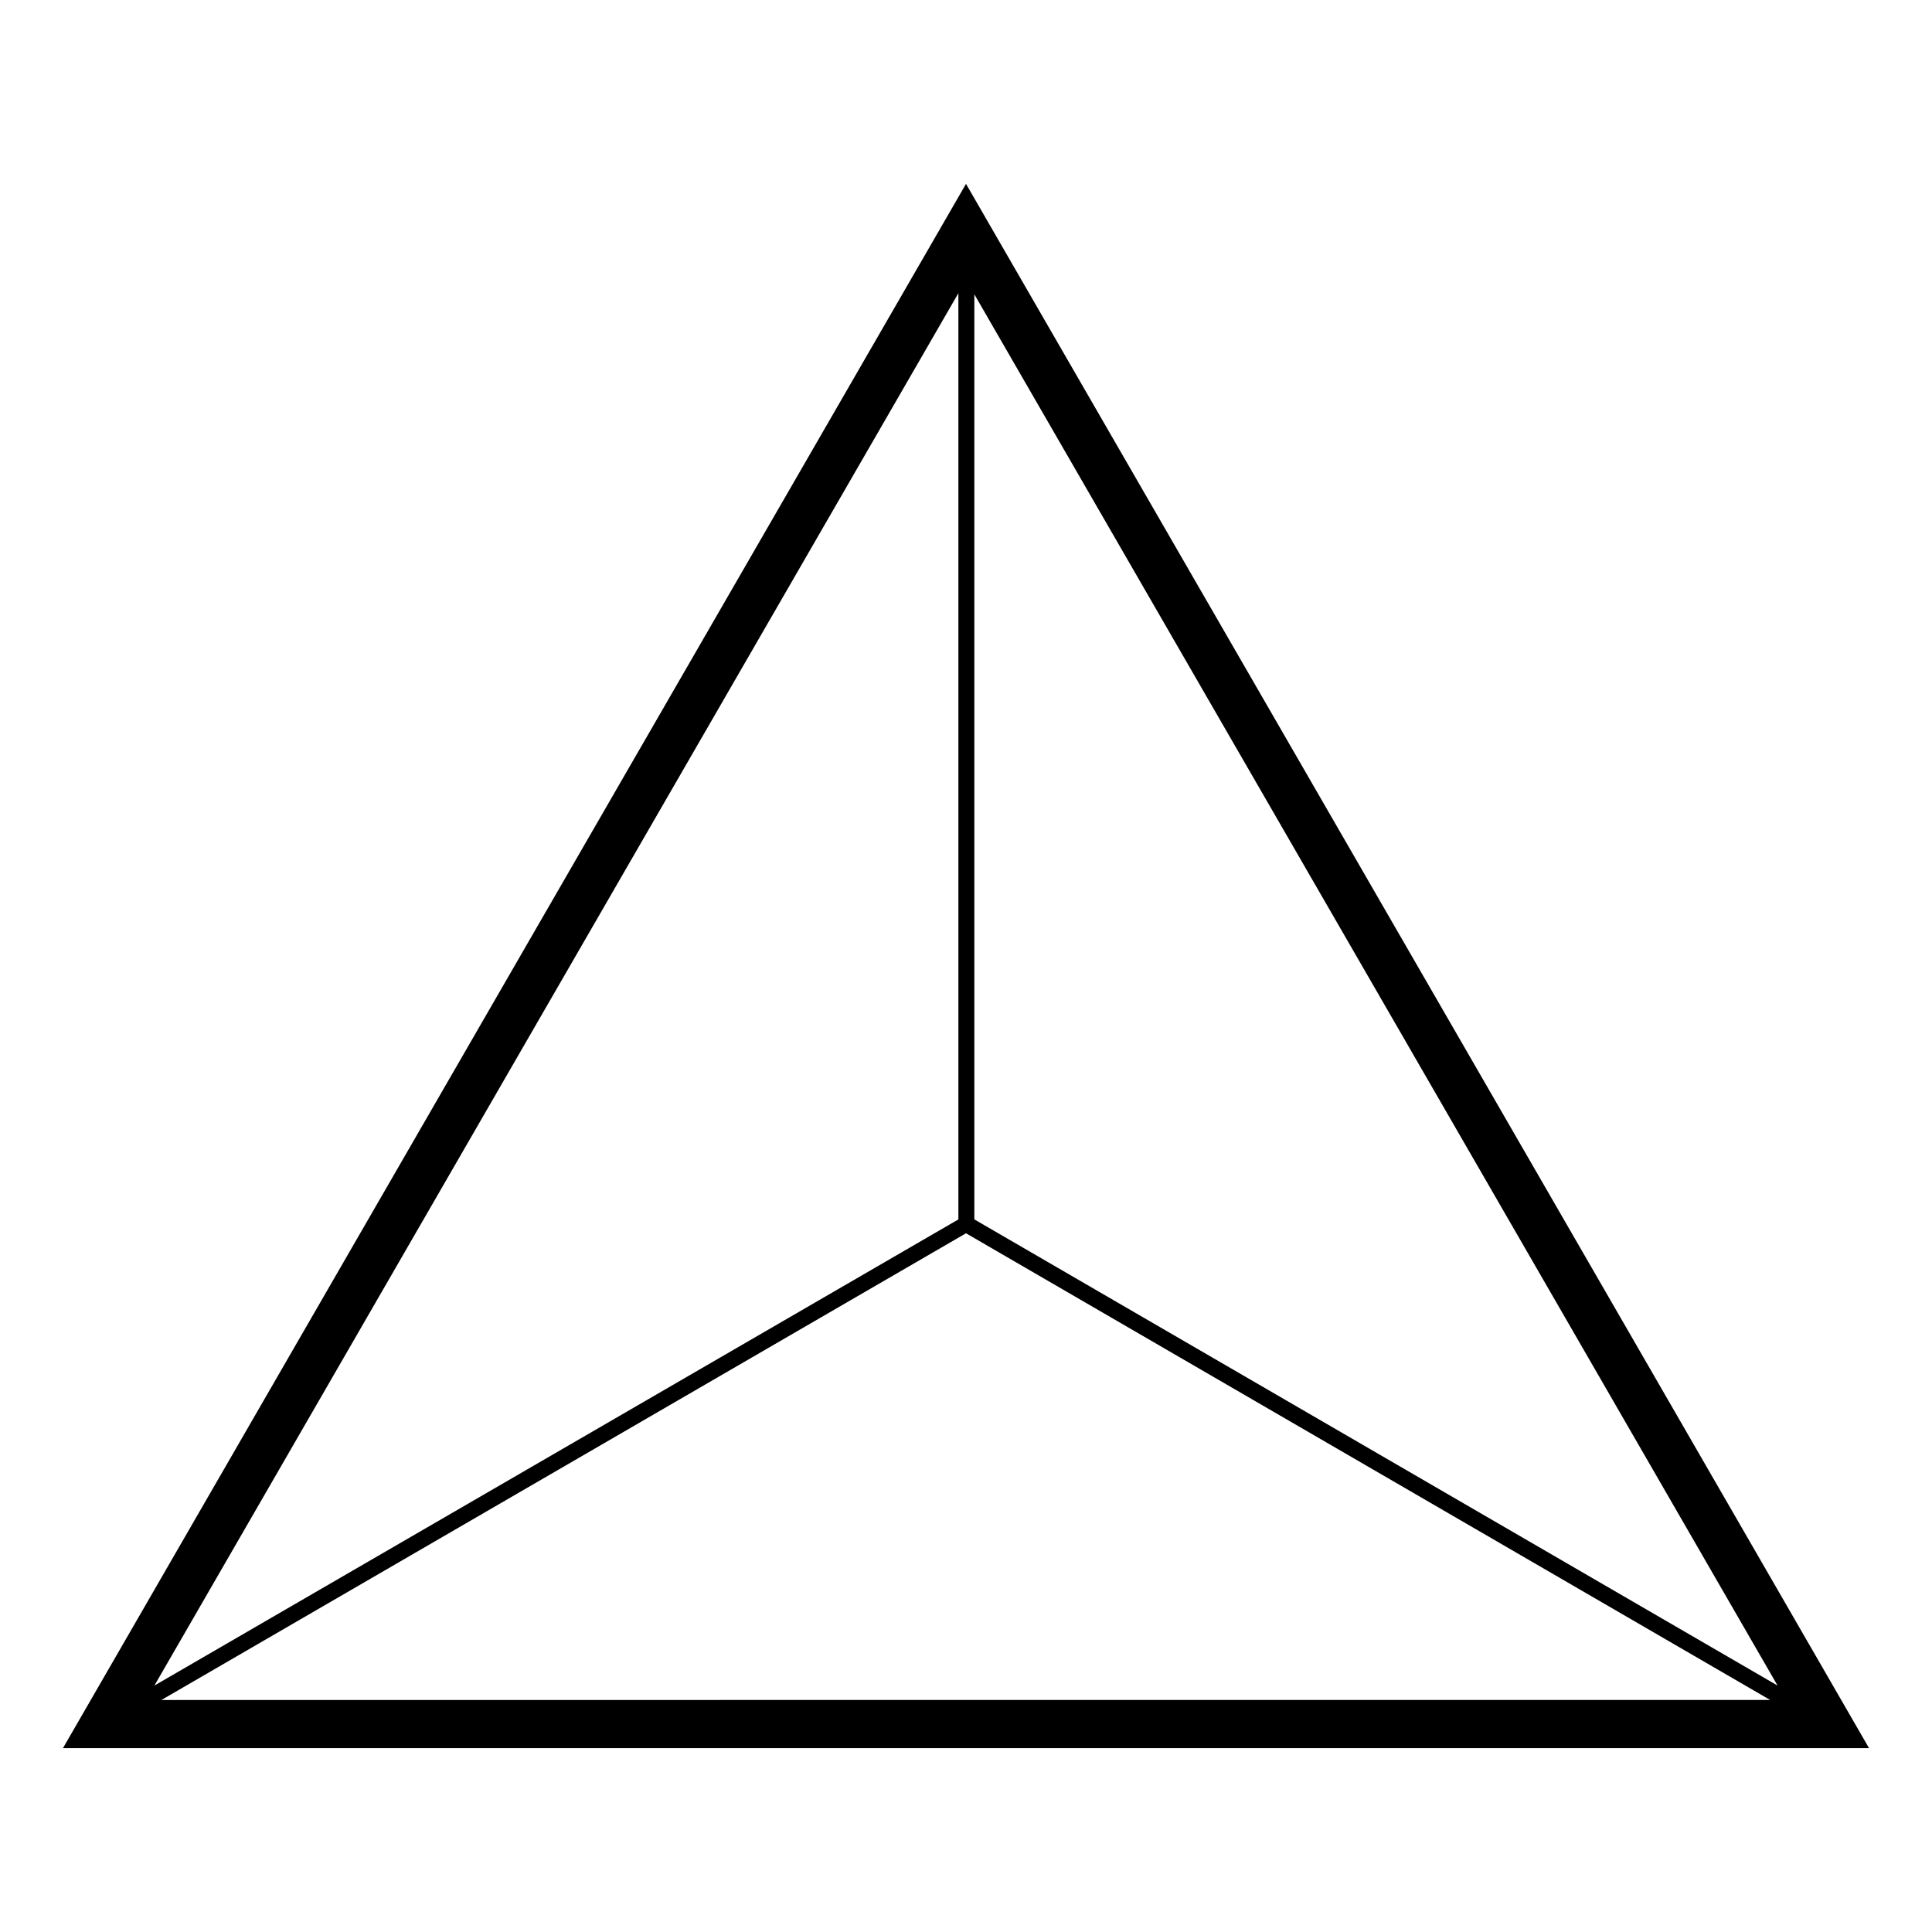
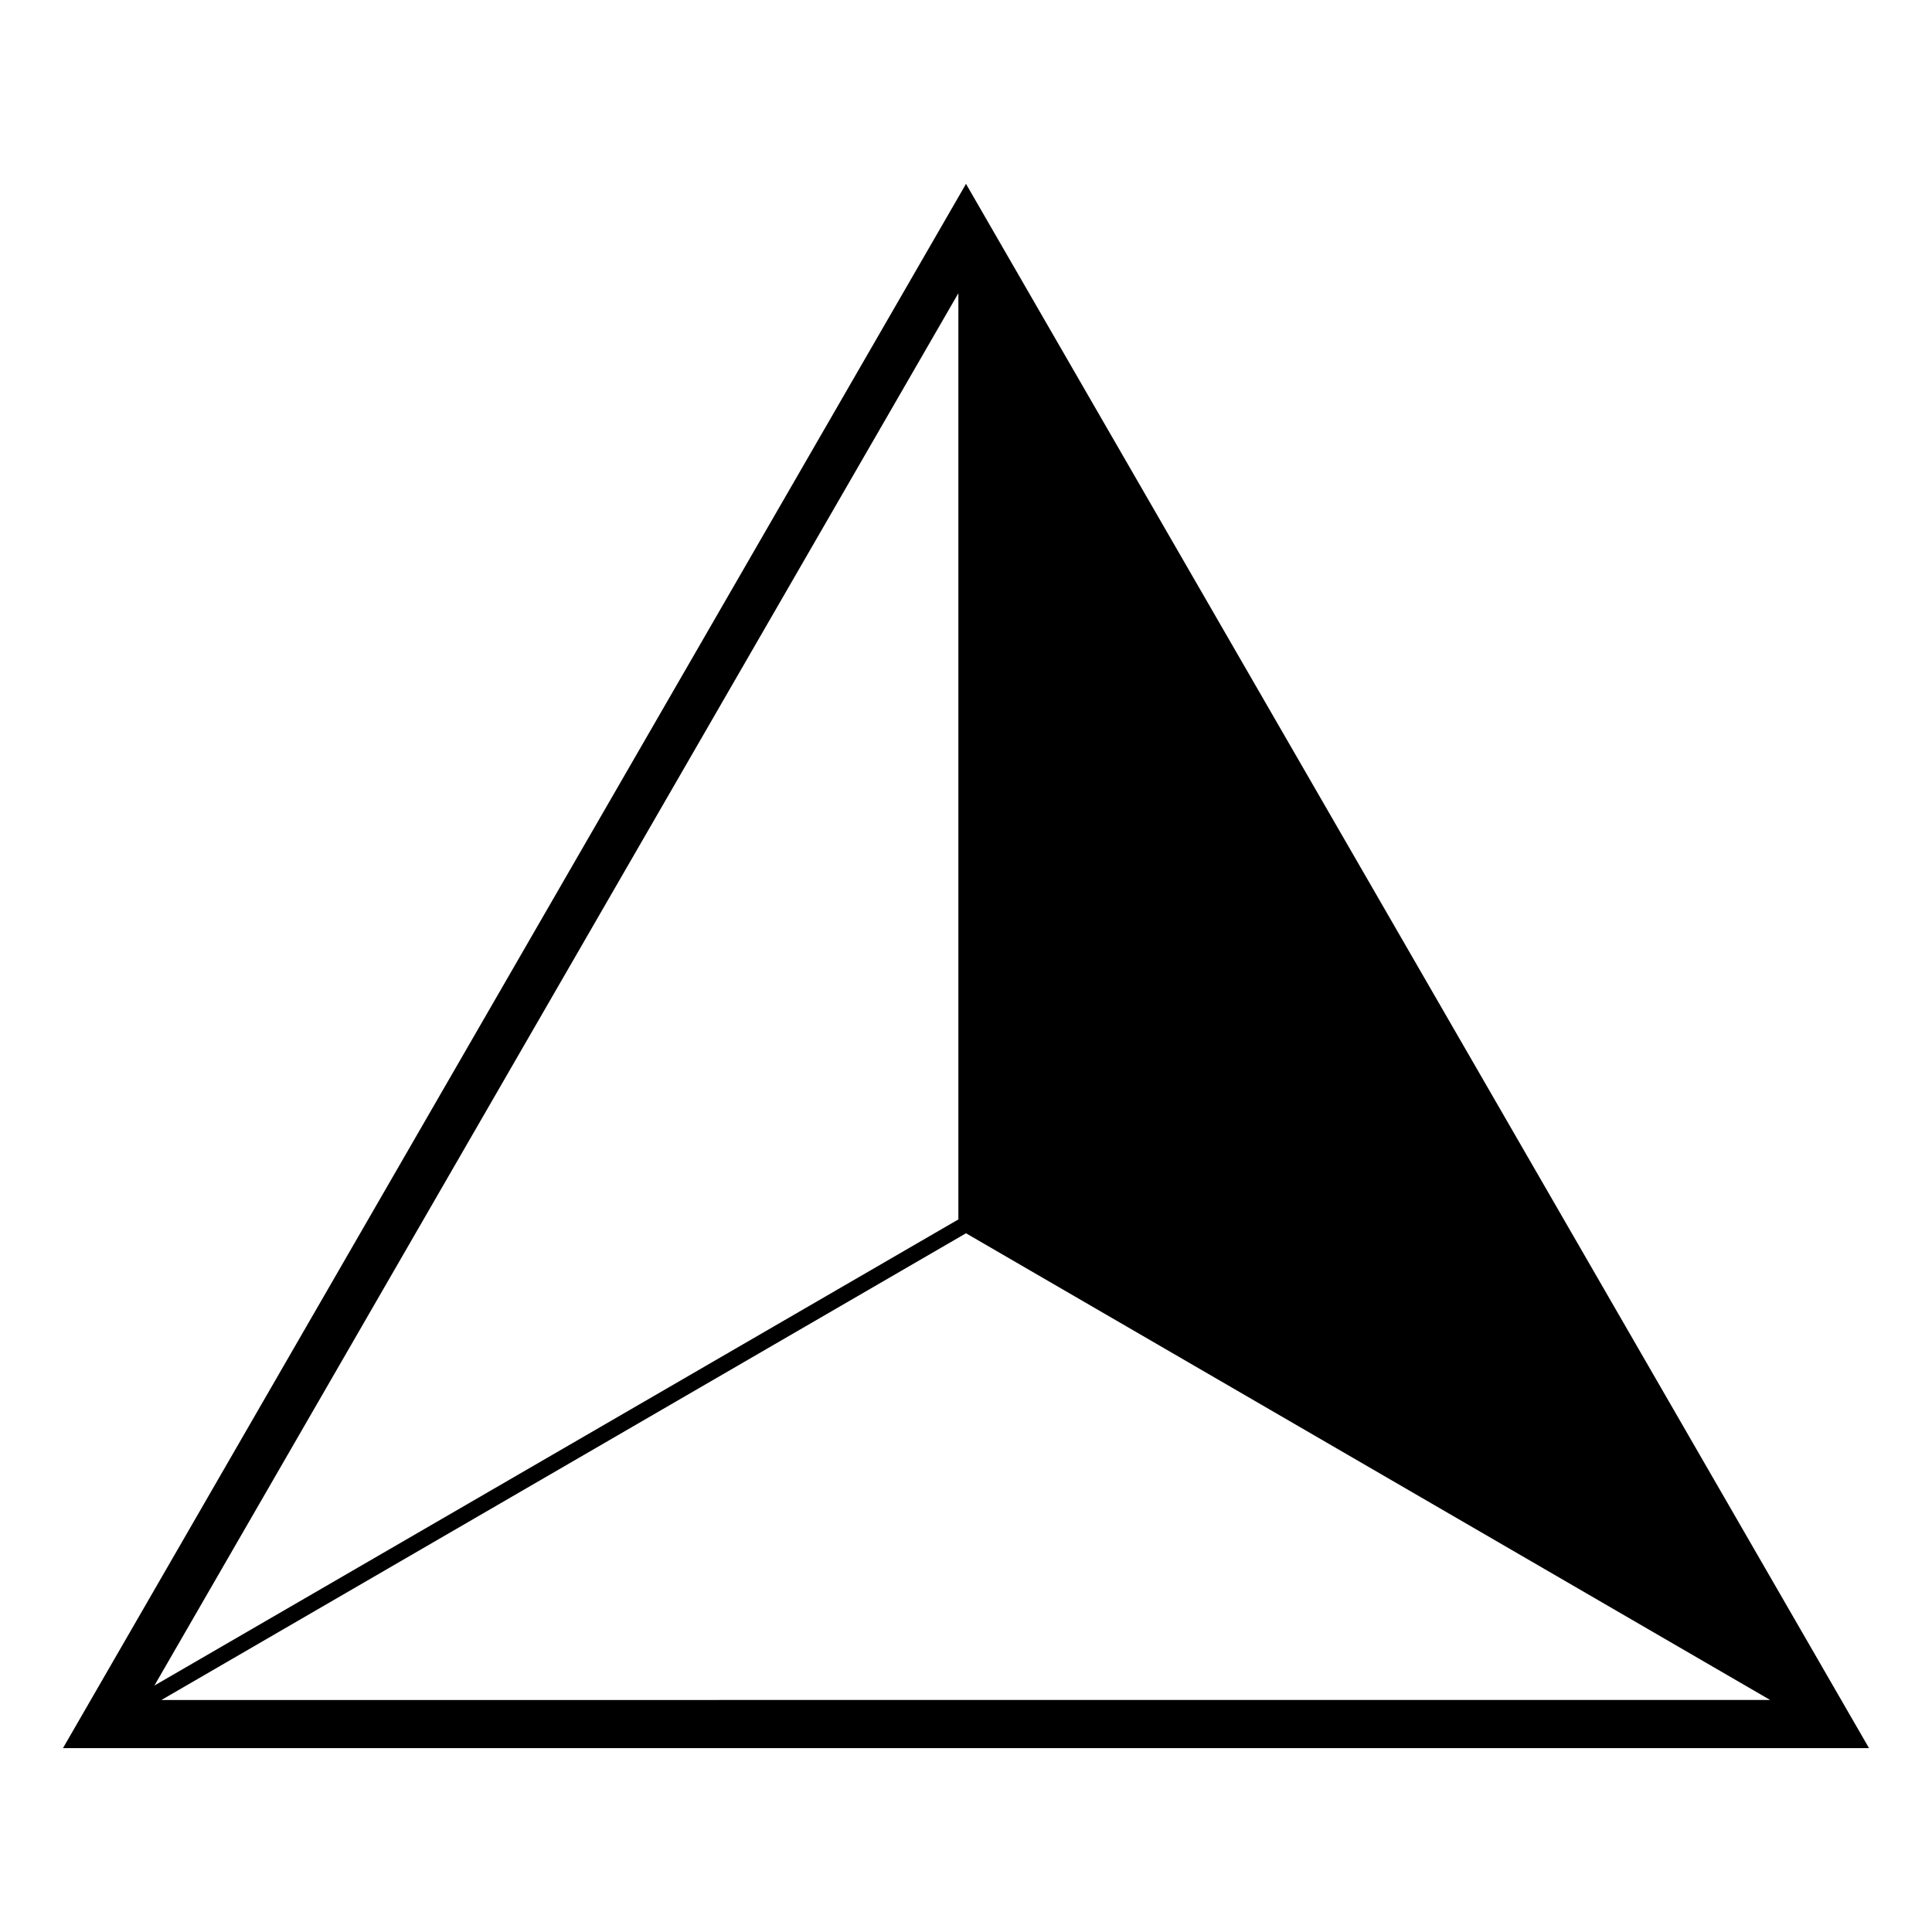
<svg xmlns="http://www.w3.org/2000/svg" fill="#000000" width="800px" height="800px" version="1.1" viewBox="144 144 512 512">
-   <path d="m400 192.73-239.31 414.54h478.62zm0 278.1 213.11 123.68-426.33 0.004zm-215.08 119.86 213.06-368.99v245.46zm217.29-123.54v-245.15l212.86 368.69z" />
+   <path d="m400 192.73-239.31 414.54h478.62zm0 278.1 213.11 123.68-426.33 0.004zm-215.08 119.86 213.06-368.99v245.46zm217.29-123.54l212.86 368.69z" />
</svg>